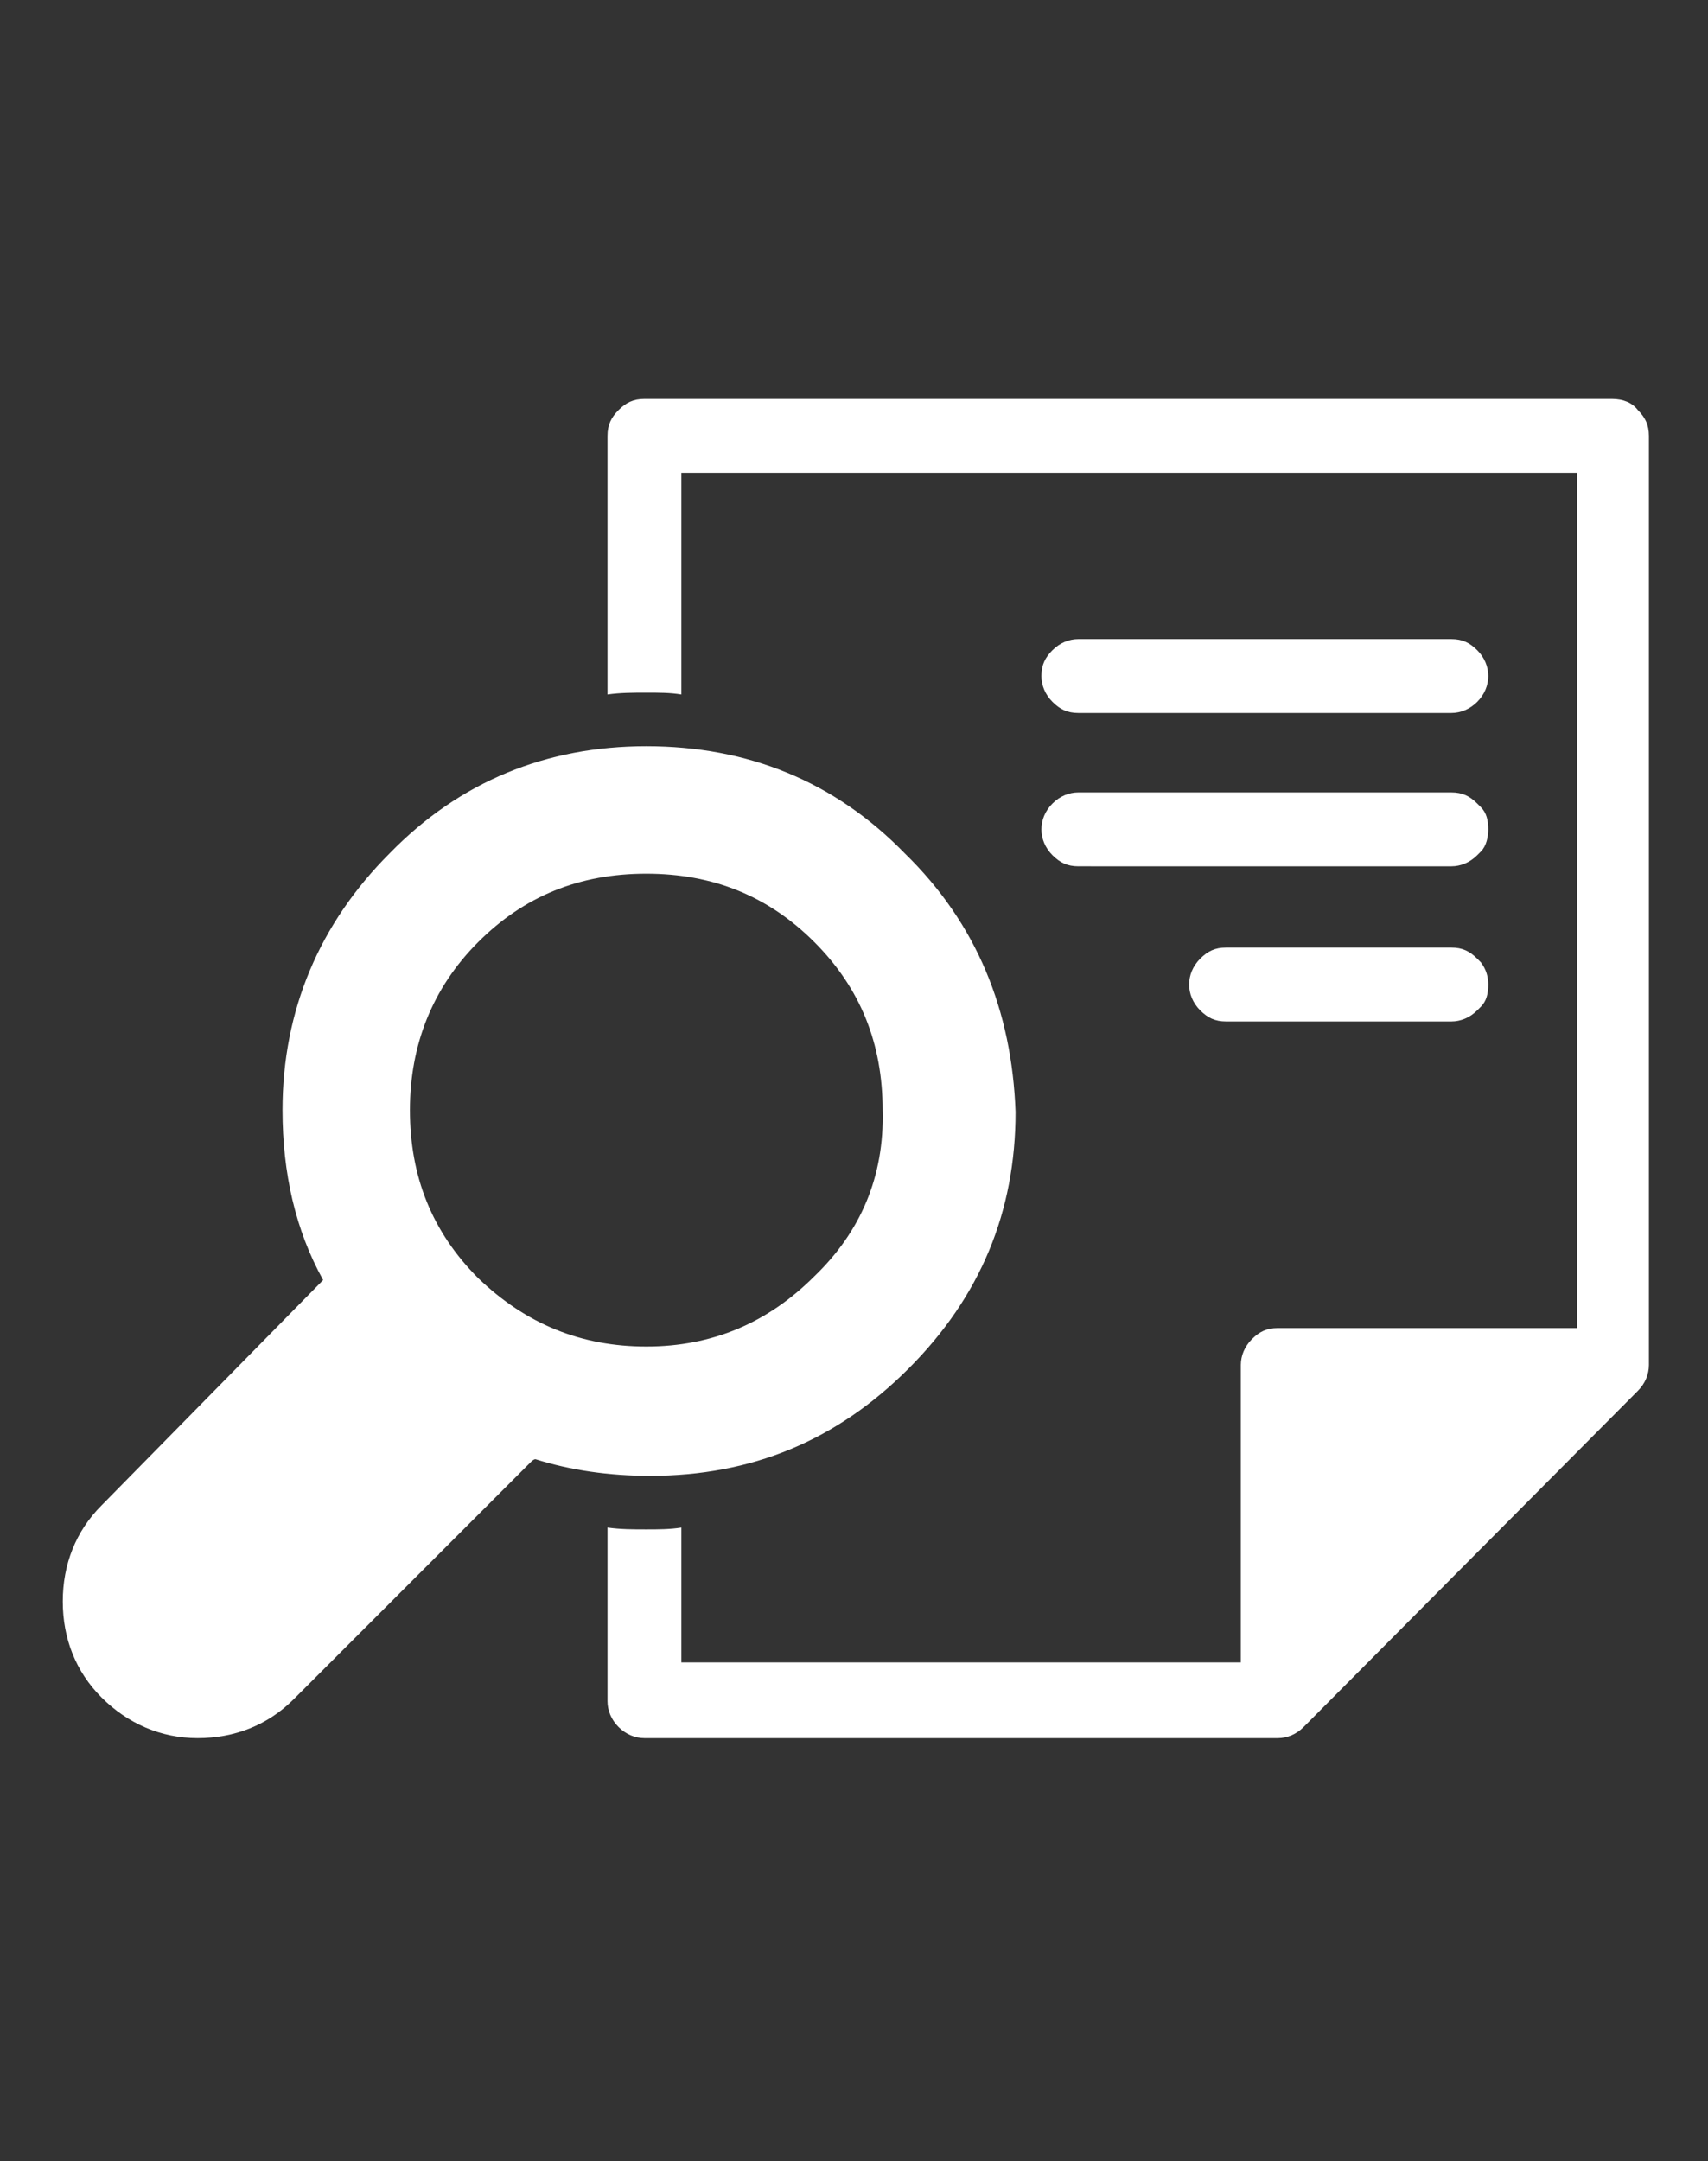
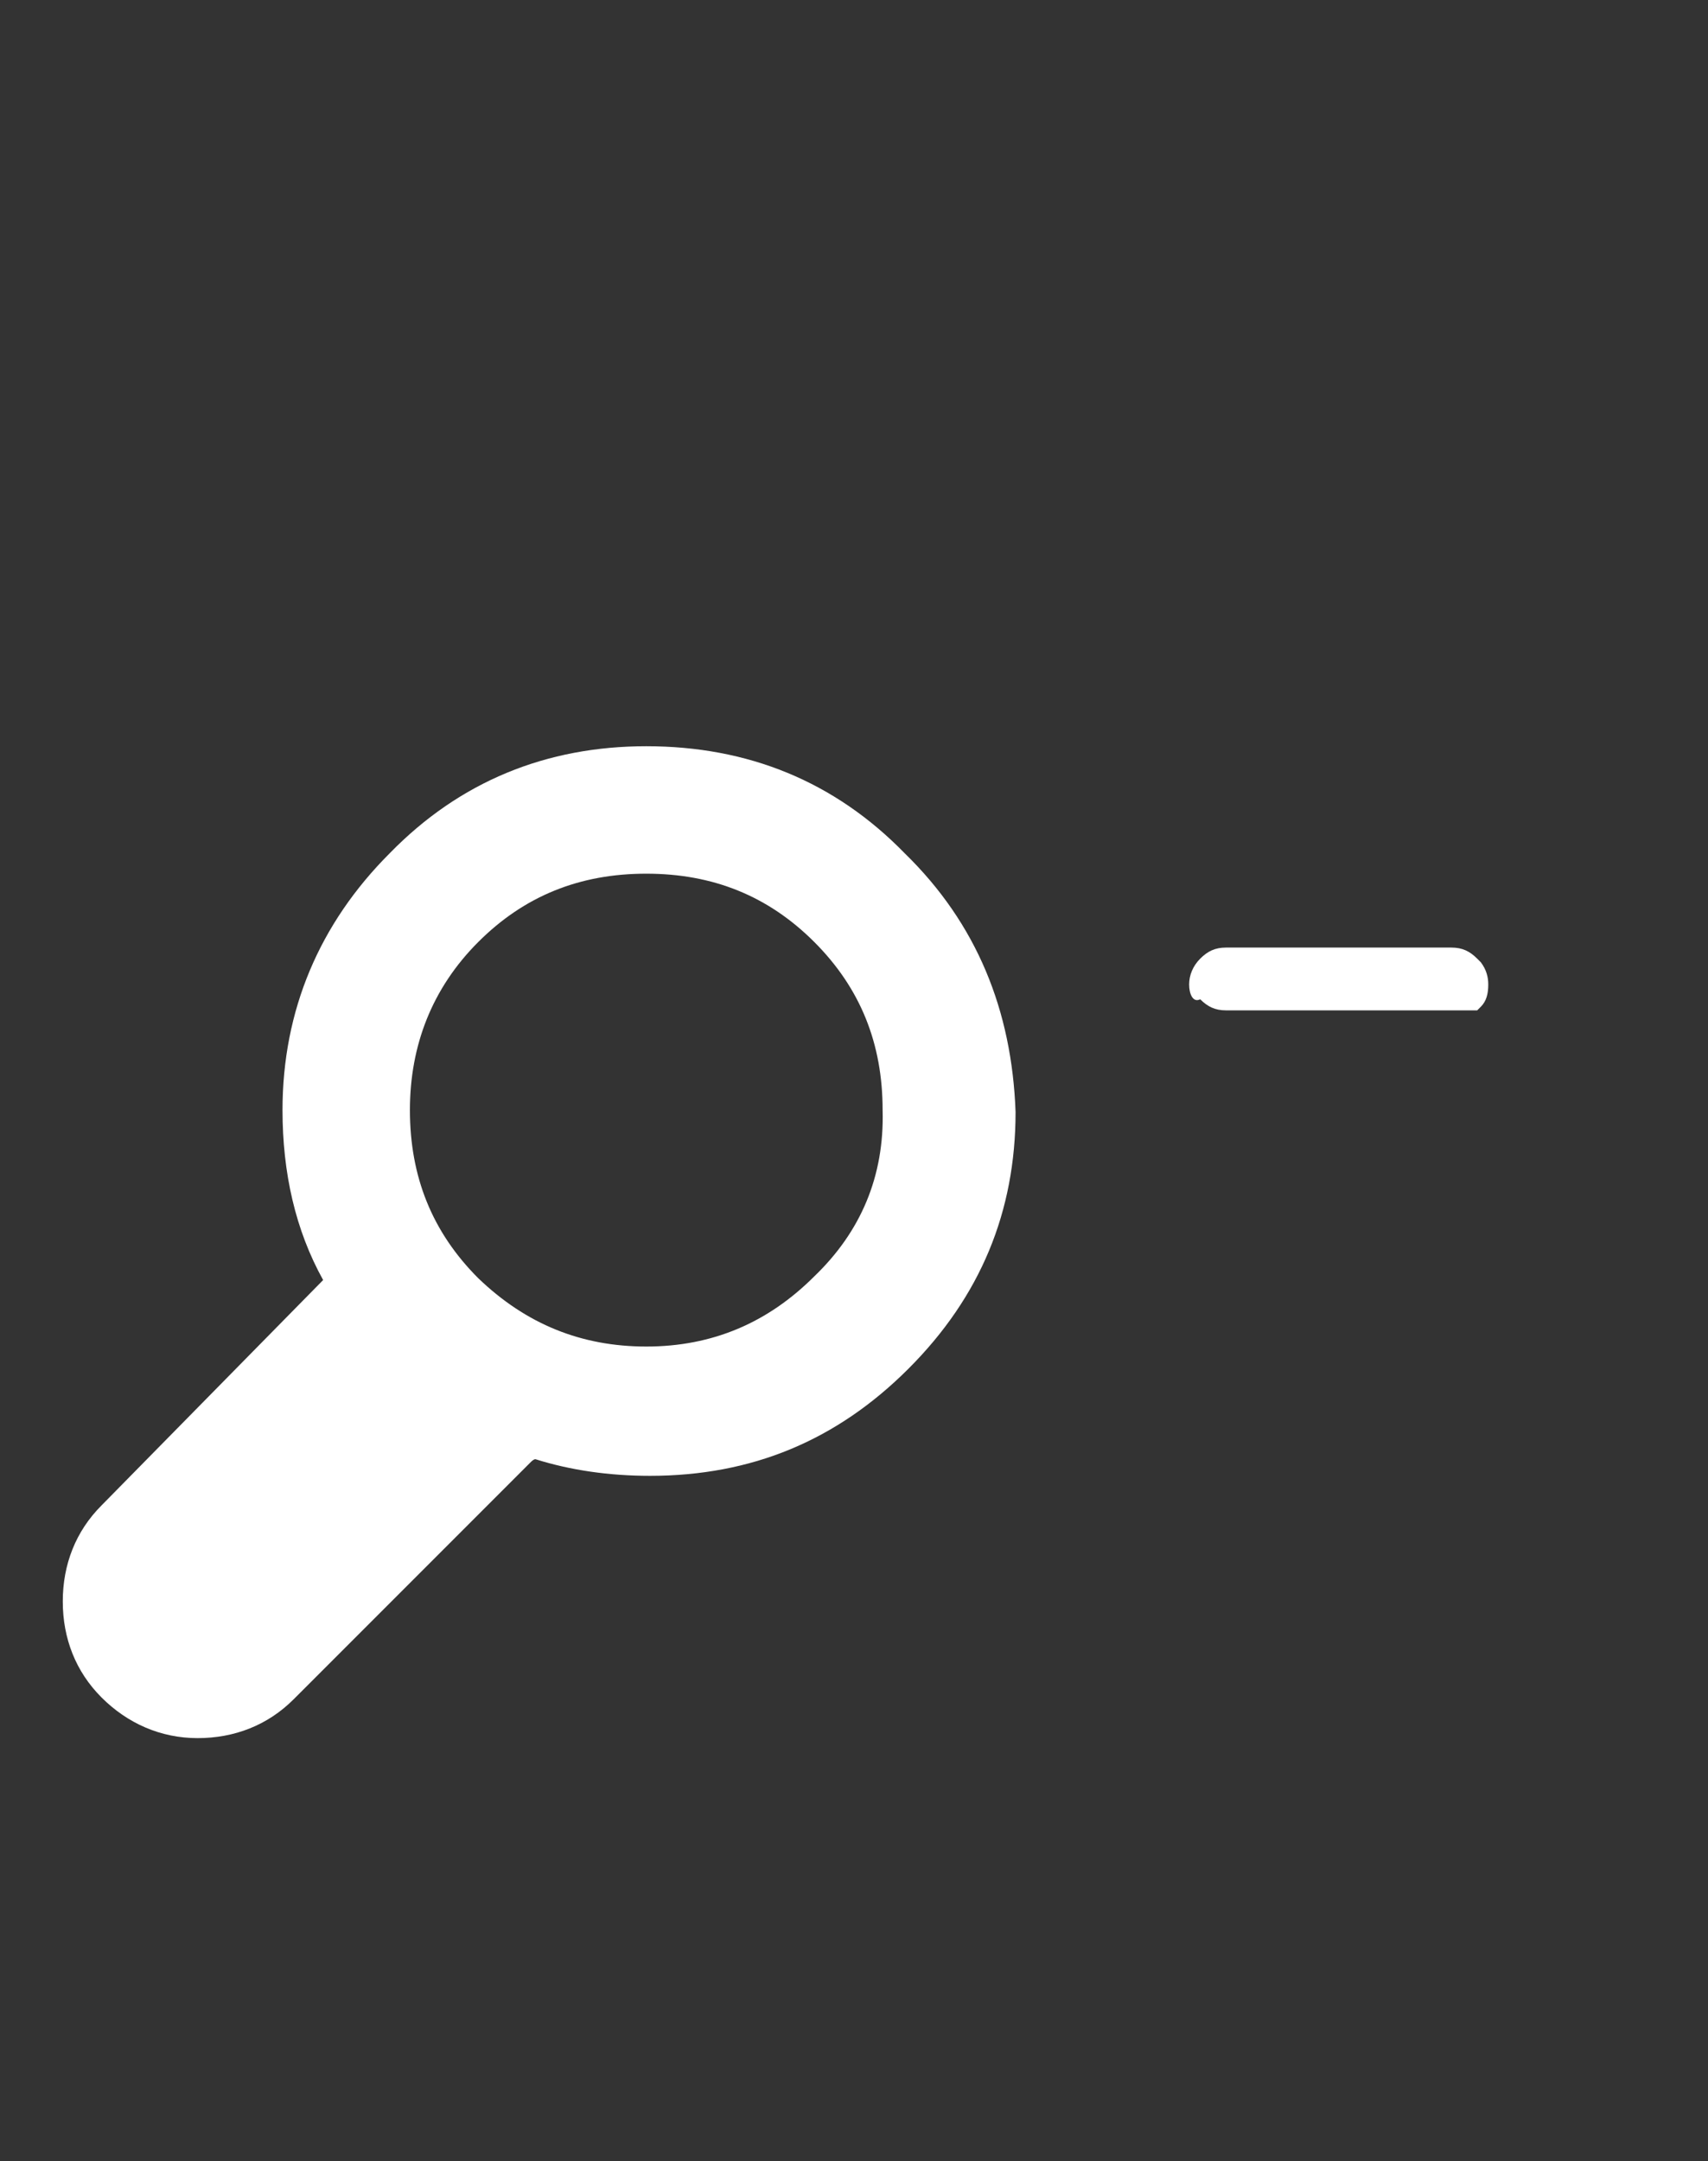
<svg xmlns="http://www.w3.org/2000/svg" version="1.1" id="Layer_1" x="0px" y="0px" viewBox="0 0 92.5 117" style="enable-background:new 0 0 92.5 117;" xml:space="preserve">
  <rect x="0" y="0" width="92.5" height="117" fill="#333333" stroke="none" />
  <style type="text/css">
	.st0{fill:#FFFFFF;}
	.st1{fill-rule:evenodd;clip-rule:evenodd;fill:#FFFFFF;}
</style>
  <g>
    <path class="st0" d="M49,46.2L49,46.2c-3.8-3.9-8.5-5.8-14-5.8c-5.4,0-10.1,1.9-13.9,5.8l0,0c-3.8,3.8-5.8,8.5-5.8,13.9   c0,3.4,0.7,6.5,2.2,9.2L5.5,81.5c-1.4,1.4-2.1,3.2-2.1,5.2c0,2,0.7,3.8,2.1,5.2c1.4,1.4,3.2,2.2,5.2,2.2c2,0,3.8-0.7,5.2-2.1   l12.8-12.8c0.1-0.1,0.2-0.2,0.3-0.2c1.9,0.6,4,0.9,6.2,0.9c5.5,0,10.1-1.9,14-5.8c3.9-3.9,5.8-8.5,5.8-13.9   C54.8,54.7,52.9,50,49,46.2z M44.1,69.1L44.1,69.1c-2.5,2.5-5.5,3.8-9.1,3.8c-3.5,0-6.5-1.2-9.1-3.7c-2.5-2.5-3.7-5.5-3.7-9.1   c0-3.5,1.2-6.6,3.7-9.1c2.5-2.5,5.5-3.7,9.1-3.7c3.6,0,6.6,1.2,9.1,3.7c2.5,2.5,3.7,5.5,3.7,9.1C47.9,63.7,46.6,66.7,44.1,69.1z" />
-     <path class="st1" d="M87.3,21.6c0.6,0,1.1,0.2,1.4,0.6c0.4,0.4,0.6,0.8,0.6,1.4v50.3c0,0.5-0.2,1-0.6,1.4L70.6,93.5   c-0.4,0.4-0.9,0.6-1.4,0.6H34.9c-0.5,0-1-0.2-1.4-0.6c-0.4-0.4-0.6-0.9-0.6-1.4v-9.4c0.7,0.1,1.4,0.1,2.1,0.1c0.6,0,1.3,0,1.9-0.1   v7.3h30.3V73.9c0-0.5,0.2-1,0.6-1.4c0.4-0.4,0.8-0.6,1.4-0.6h16.2V25.6H36.9v12c-0.6-0.1-1.2-0.1-1.9-0.1c-0.7,0-1.4,0-2.1,0.1v-14   c0-0.6,0.2-1,0.6-1.4c0.4-0.4,0.8-0.6,1.4-0.6H87.3z" />
-     <path class="st1" d="M64.4,53.3c0-0.5,0.2-1,0.6-1.4c0.4-0.4,0.8-0.6,1.4-0.6h12.2c0.6,0,1,0.2,1.4,0.6c0.1,0.1,0.1,0.1,0.2,0.2   c0.3,0.4,0.4,0.8,0.4,1.2c0,0.5-0.1,0.9-0.4,1.2c-0.1,0.1-0.1,0.1-0.2,0.2c-0.4,0.4-0.9,0.6-1.4,0.6H66.4c-0.6,0-1-0.2-1.4-0.6   C64.6,54.3,64.4,53.8,64.4,53.3z" />
-     <path class="st1" d="M57,46.3c-0.4-0.4-0.6-0.9-0.6-1.4c0-0.5,0.2-1,0.6-1.4c0.4-0.4,0.9-0.6,1.4-0.6h20.2c0.6,0,1,0.2,1.4,0.6   c0.1,0.1,0.1,0.1,0.2,0.2c0.3,0.3,0.4,0.7,0.4,1.2c0,0.4-0.1,0.9-0.4,1.2c-0.1,0.1-0.1,0.1-0.2,0.2c-0.4,0.4-0.9,0.6-1.4,0.6H58.4   C57.8,46.9,57.4,46.7,57,46.3z" />
-     <path class="st1" d="M80.6,36.6c0,0.5-0.2,1-0.6,1.4c-0.4,0.4-0.9,0.6-1.4,0.6H58.4c-0.6,0-1-0.2-1.4-0.6c-0.4-0.4-0.6-0.9-0.6-1.4   c0-0.6,0.2-1,0.6-1.4c0.4-0.4,0.9-0.6,1.4-0.6h20.2c0.6,0,1,0.2,1.4,0.6C80.4,35.6,80.6,36.1,80.6,36.6z" />
+     <path class="st1" d="M64.4,53.3c0-0.5,0.2-1,0.6-1.4c0.4-0.4,0.8-0.6,1.4-0.6h12.2c0.6,0,1,0.2,1.4,0.6c0.1,0.1,0.1,0.1,0.2,0.2   c0.3,0.4,0.4,0.8,0.4,1.2c0,0.5-0.1,0.9-0.4,1.2c-0.1,0.1-0.1,0.1-0.2,0.2H66.4c-0.6,0-1-0.2-1.4-0.6   C64.6,54.3,64.4,53.8,64.4,53.3z" />
  </g>
</svg>